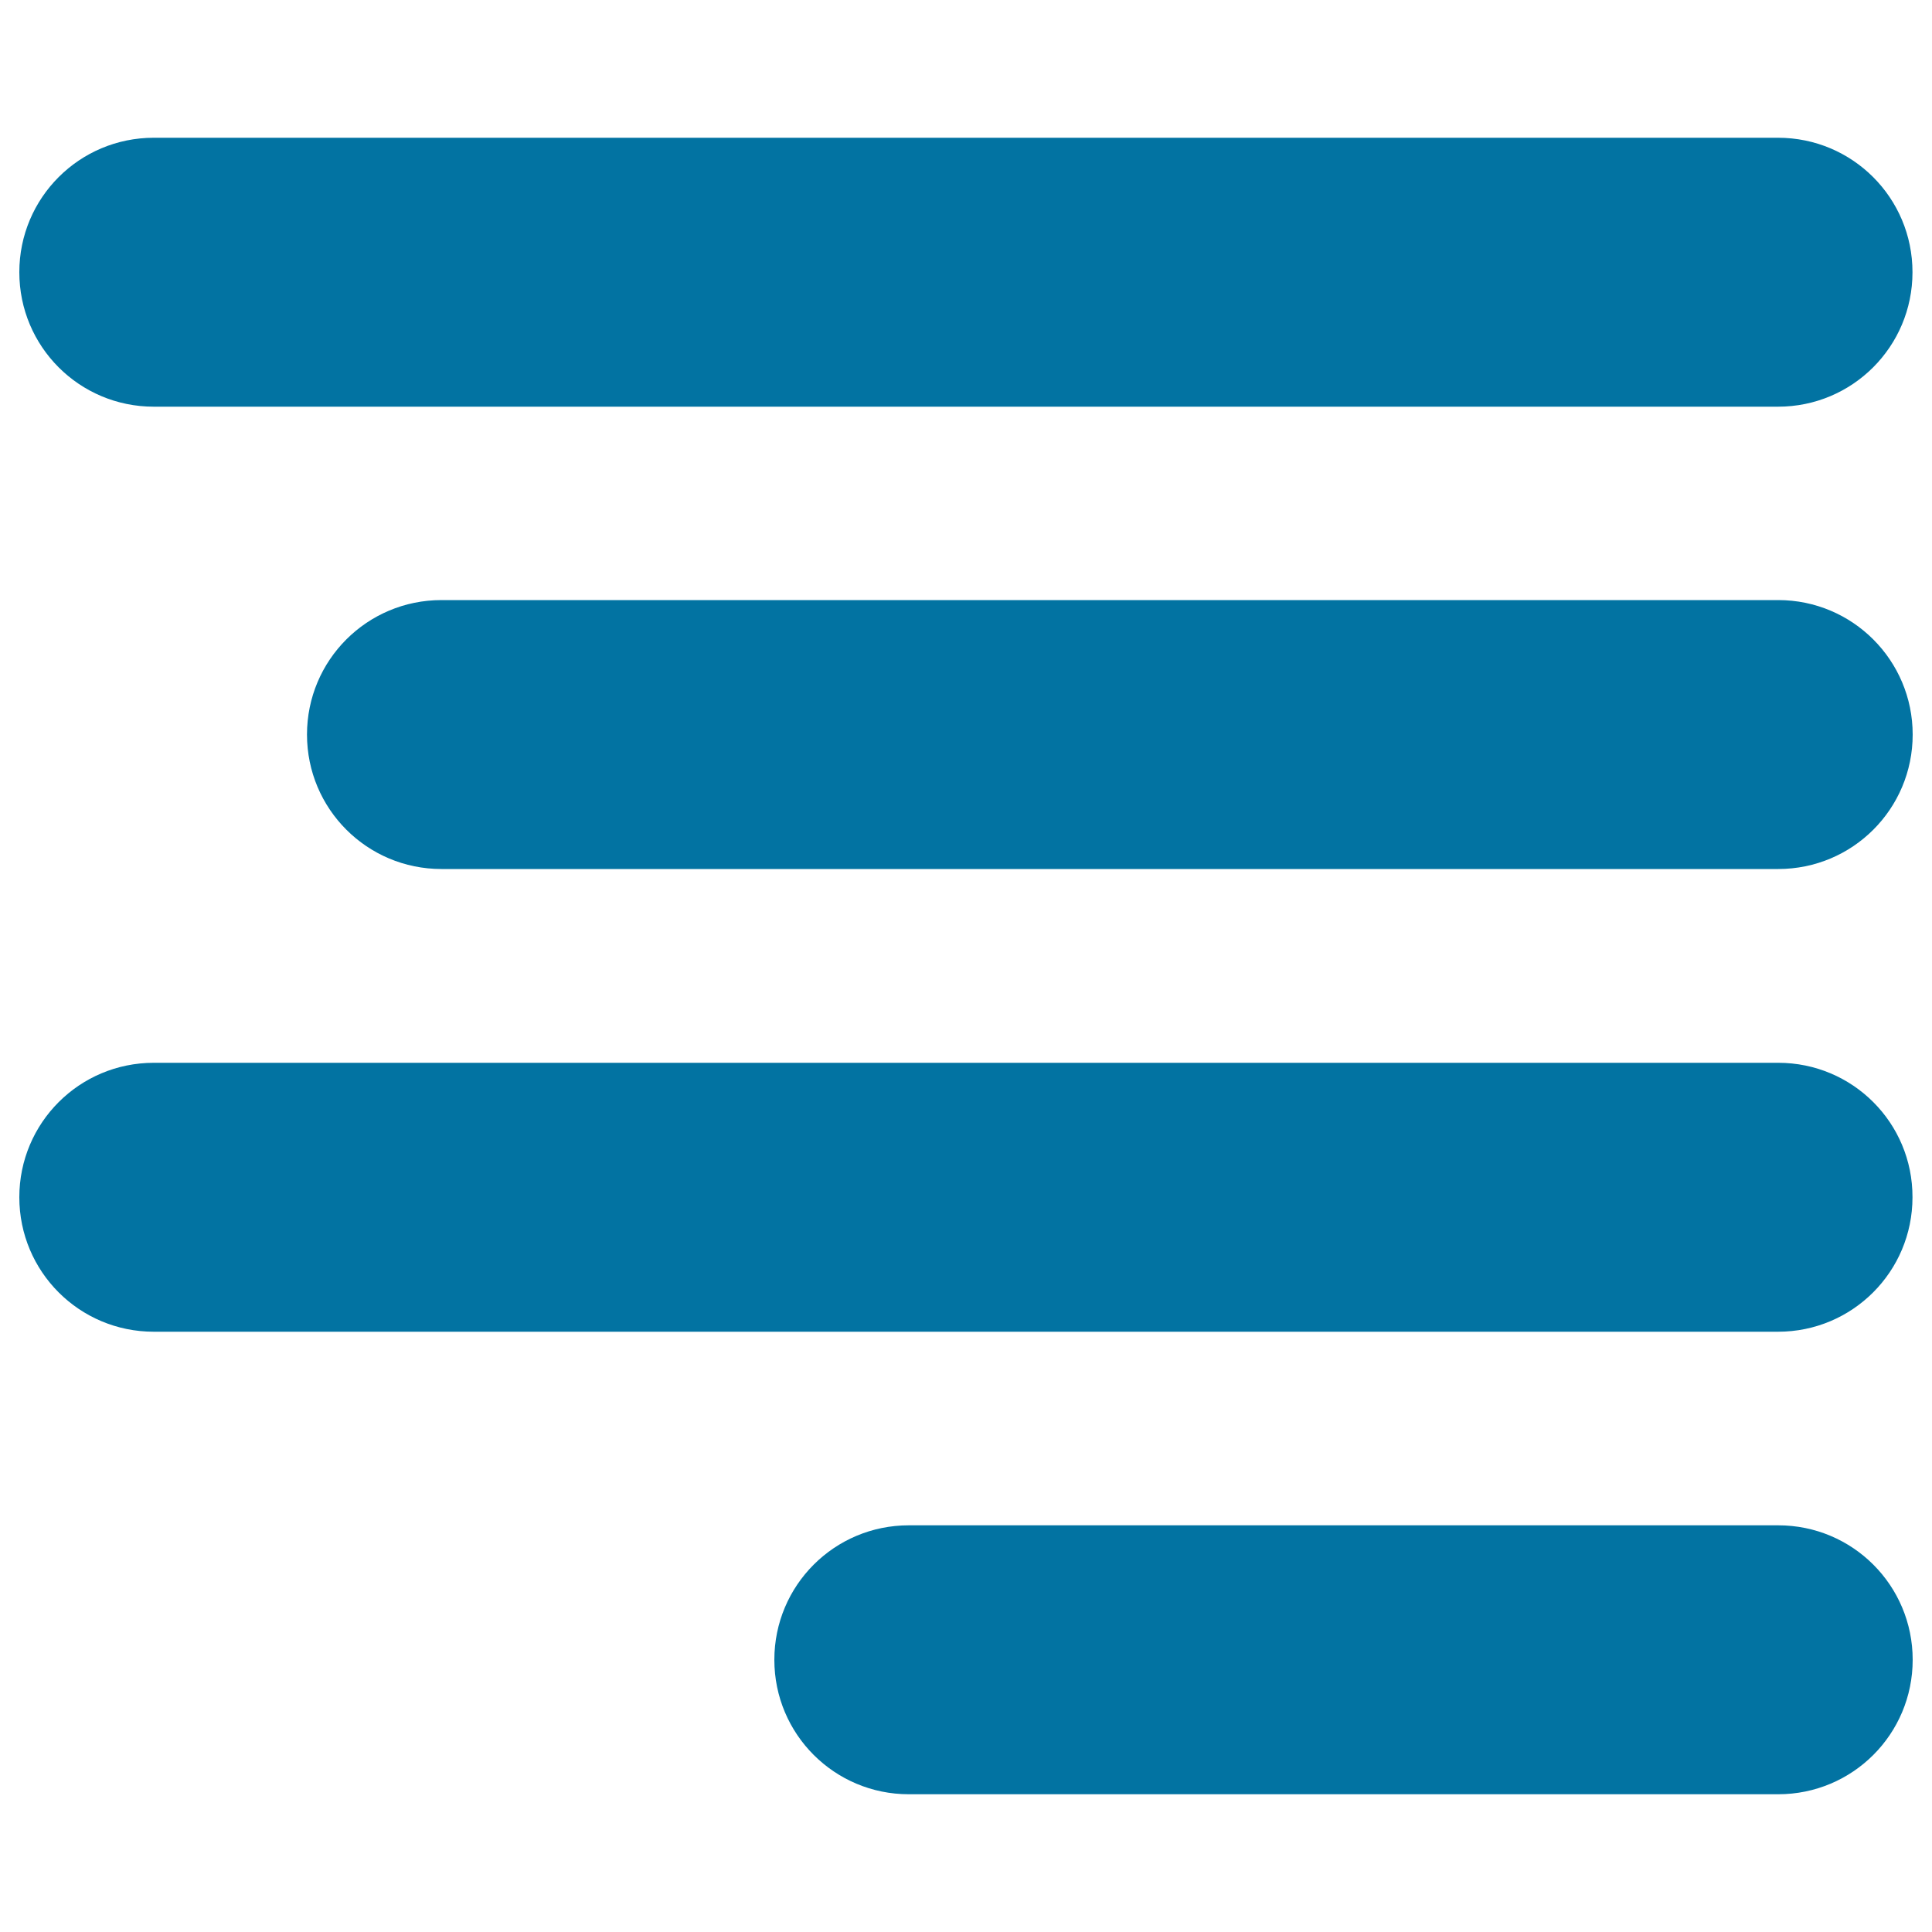
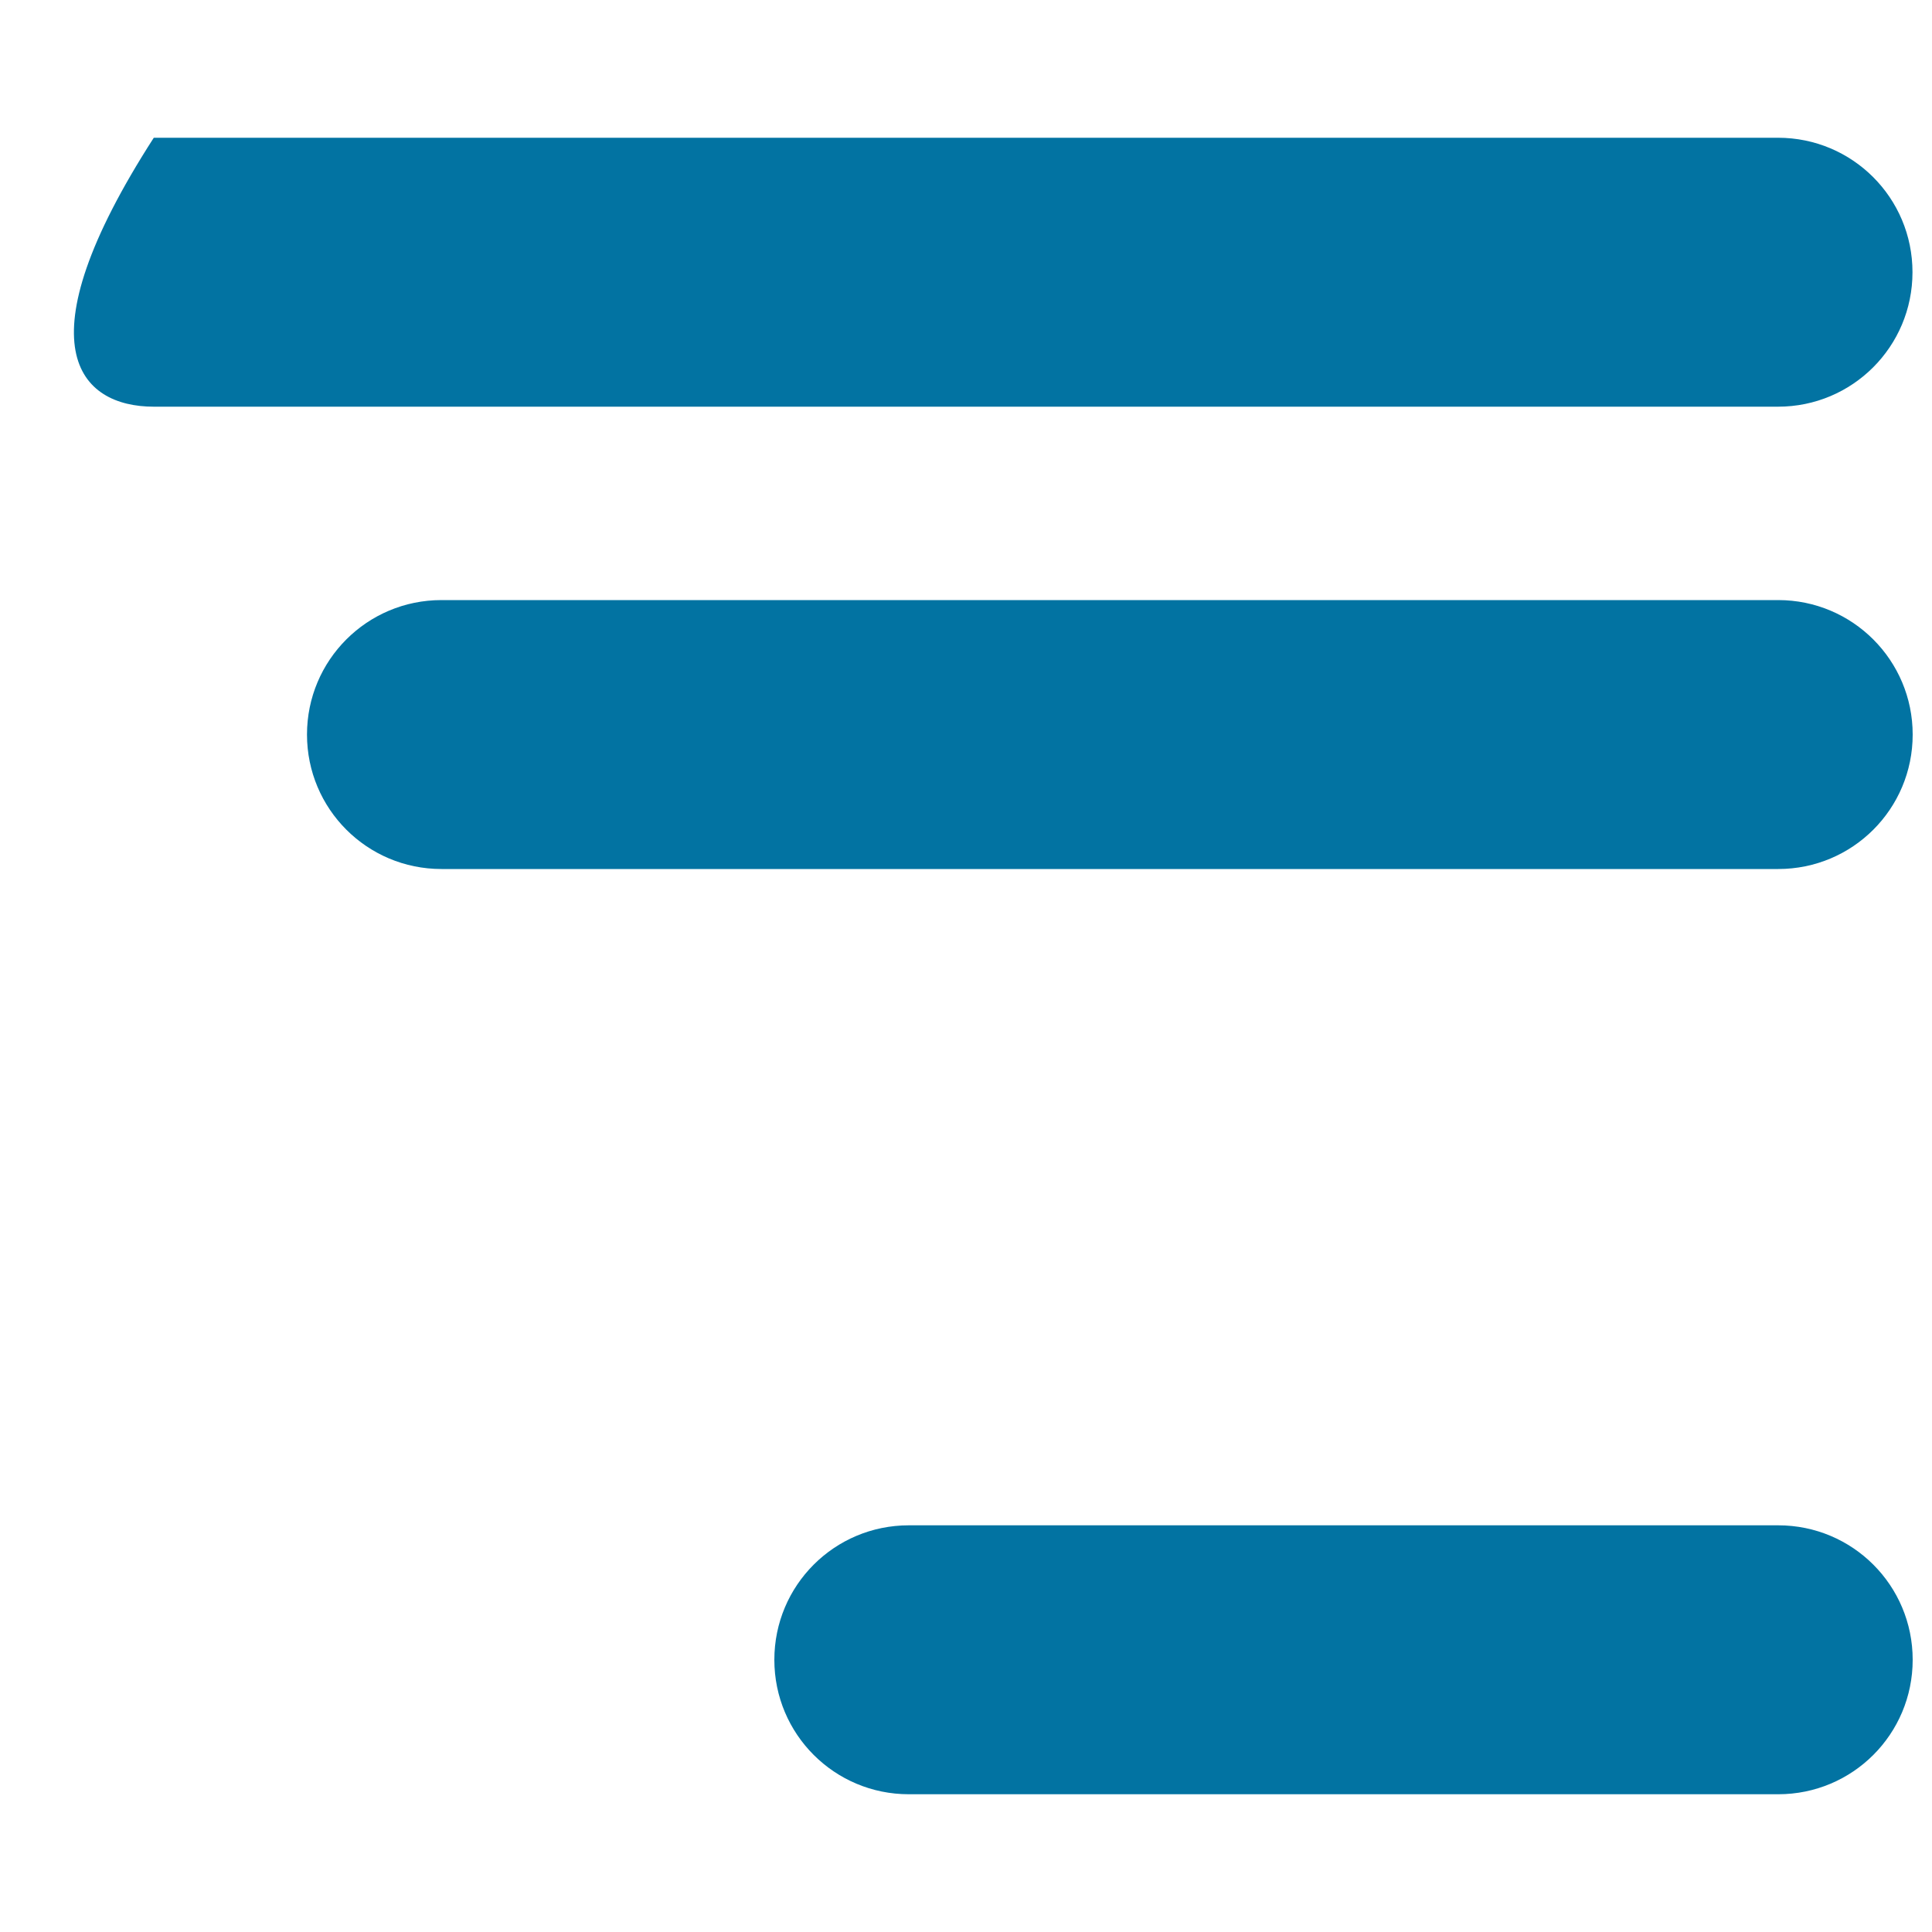
<svg xmlns="http://www.w3.org/2000/svg" viewBox="0 0 1000 1000" style="fill:#0273a2">
  <title>Right Text Alignment SVG icon</title>
  <g>
-     <path d="M79.6,210.5h840.7c38.5,0,69.6-31.1,69.6-69.6c0-38.5-31.1-69.6-69.6-69.6H79.6c-38.5,0-69.6,31.1-69.6,69.6C10,179.4,41.1,210.5,79.6,210.5z" />
-     <path d="M920.4,550.1H79.6c-38.5,0-69.6,31.1-69.6,69.6s31.1,69.6,69.6,69.6h840.7c38.5,0,69.6-31.1,69.6-69.6C990,581.2,958.9,550.1,920.4,550.1z" />
+     <path d="M79.6,210.5h840.7c38.5,0,69.6-31.1,69.6-69.6c0-38.5-31.1-69.6-69.6-69.6H79.6C10,179.4,41.1,210.5,79.6,210.5z" />
    <path d="M920.4,310.6H228.5c-38.5,0-69.6,31.1-69.6,69.6c0,38.5,31.1,69.6,69.6,69.6h691.9c38.5,0,69.6-31.1,69.6-69.6C990,341.8,958.9,310.6,920.4,310.6z" />
    <path d="M920.4,789.5h-450c-38.5,0-69.6,31.1-69.6,69.6c0,38.5,31.1,69.6,69.6,69.6h450c38.5,0,69.6-31.1,69.6-69.6C990,820.6,958.9,789.5,920.4,789.5z" />
  </g>
</svg>